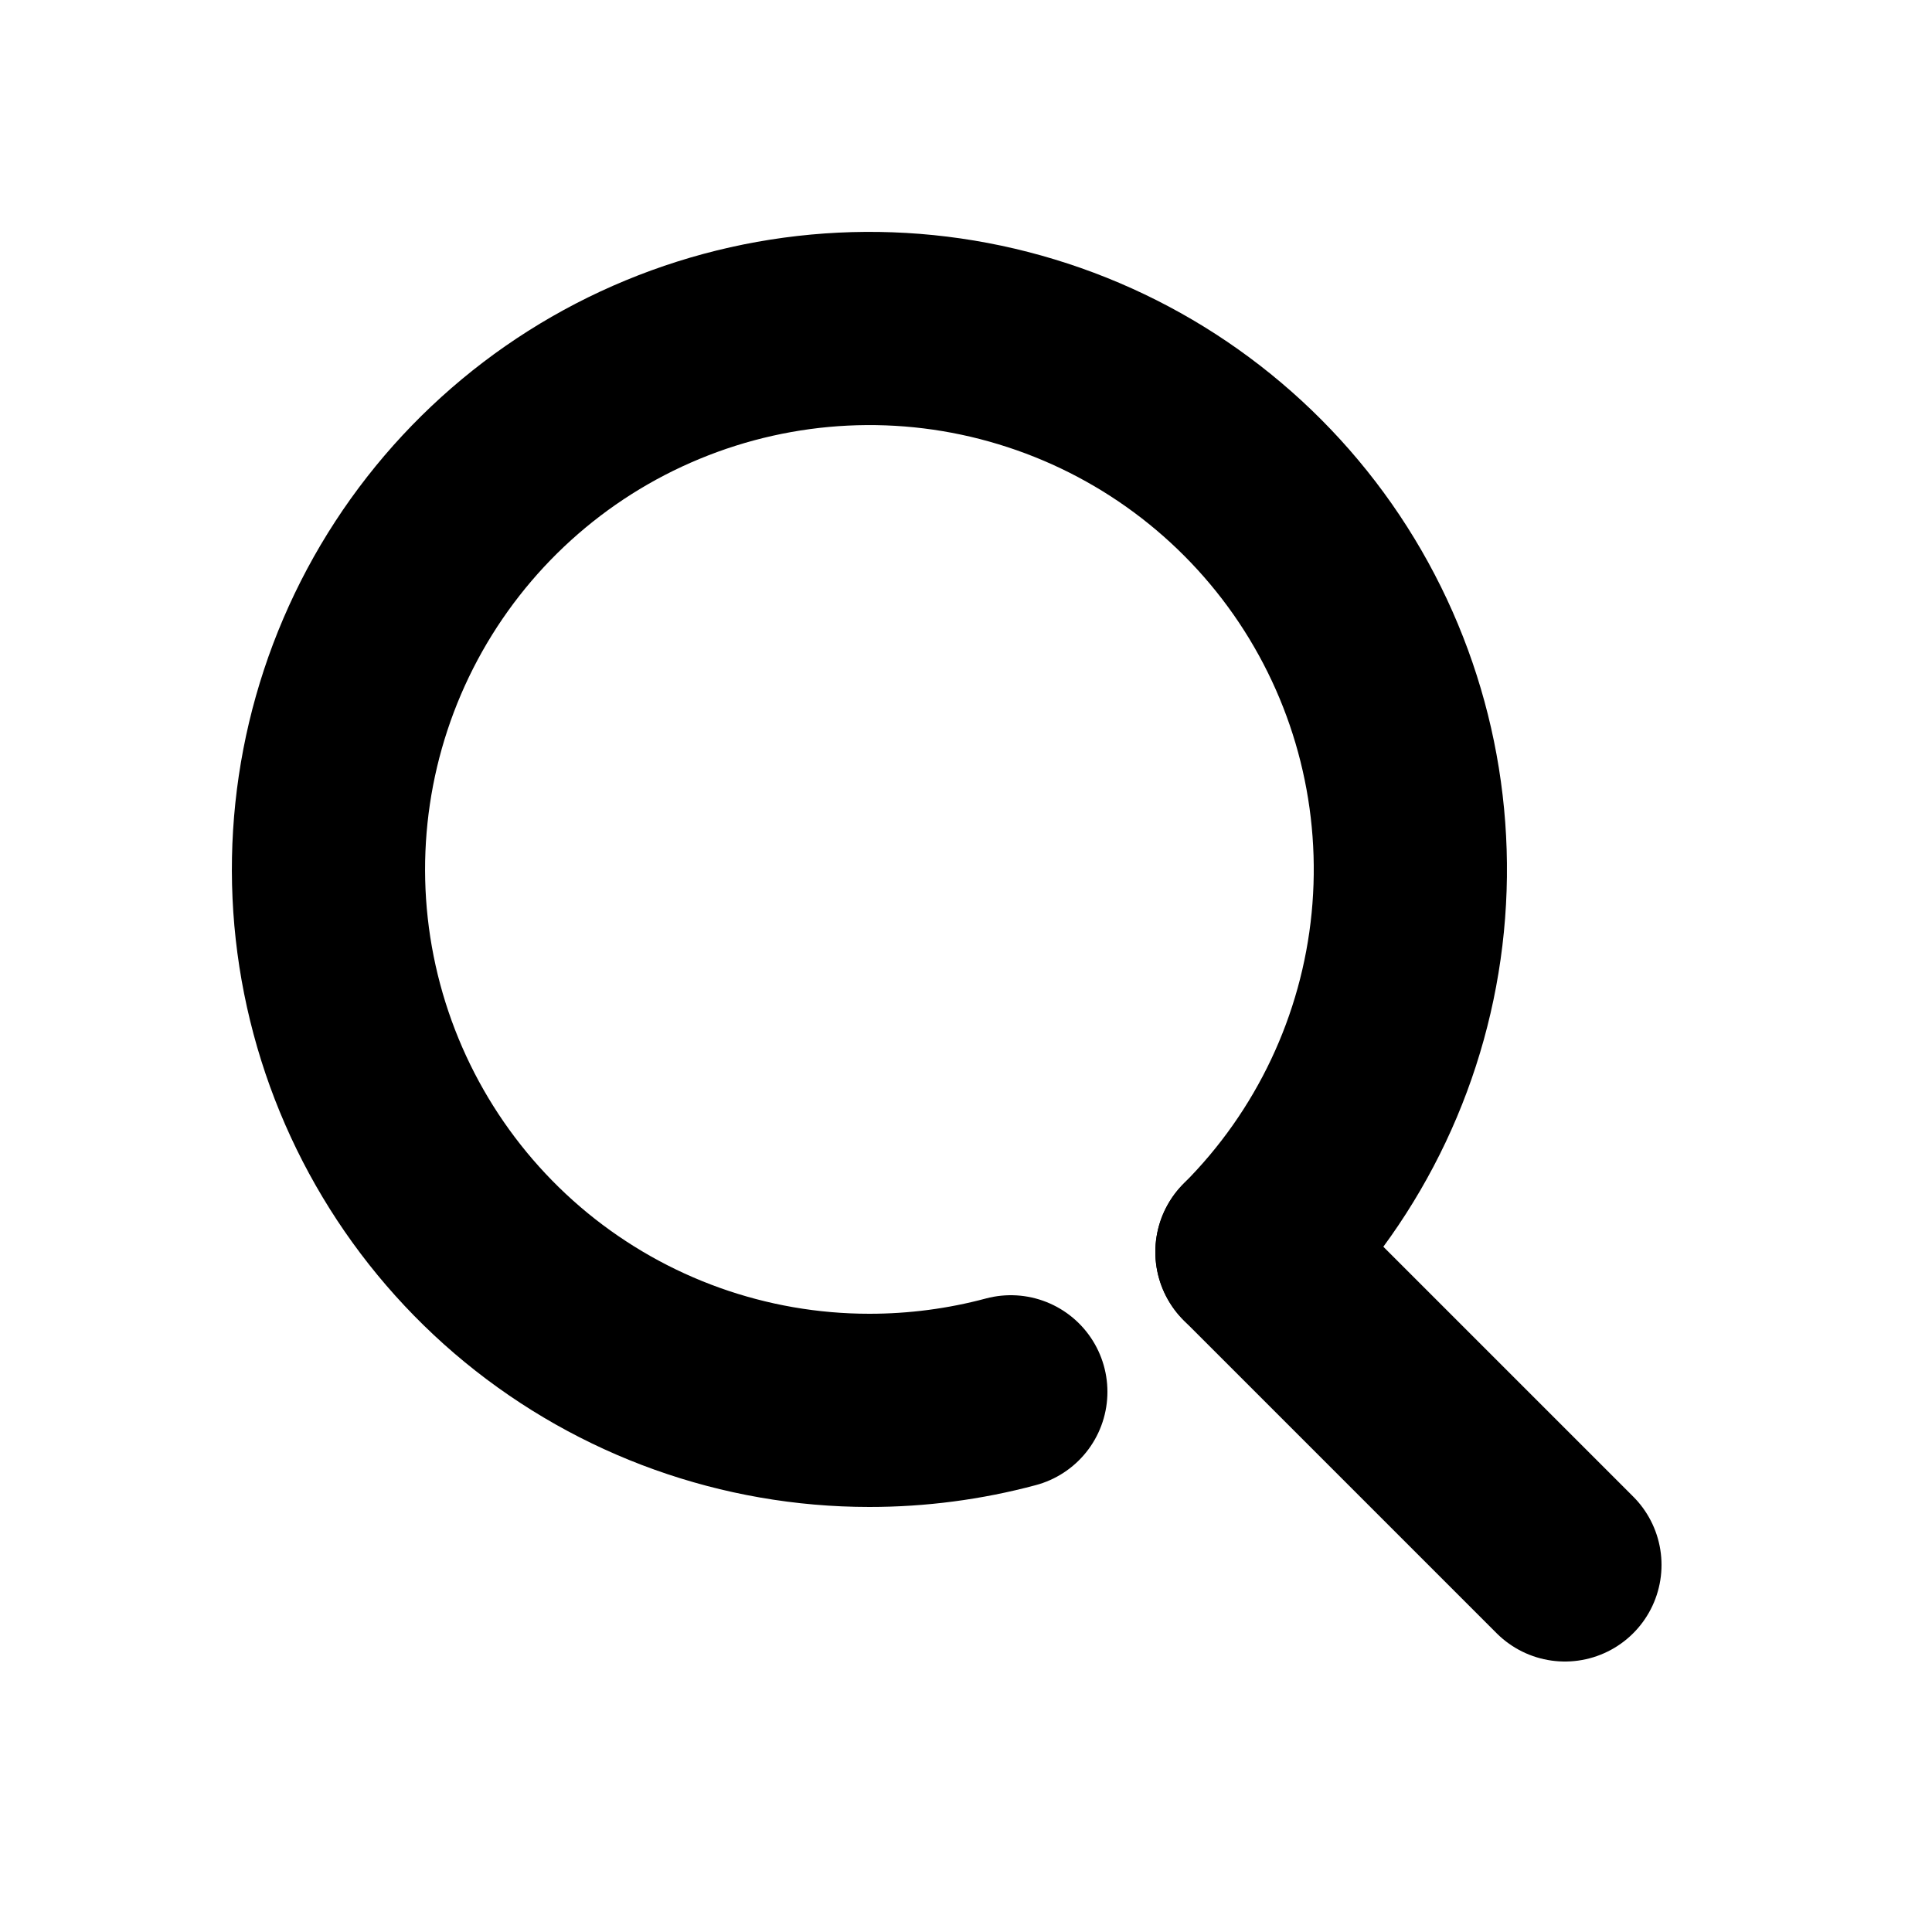
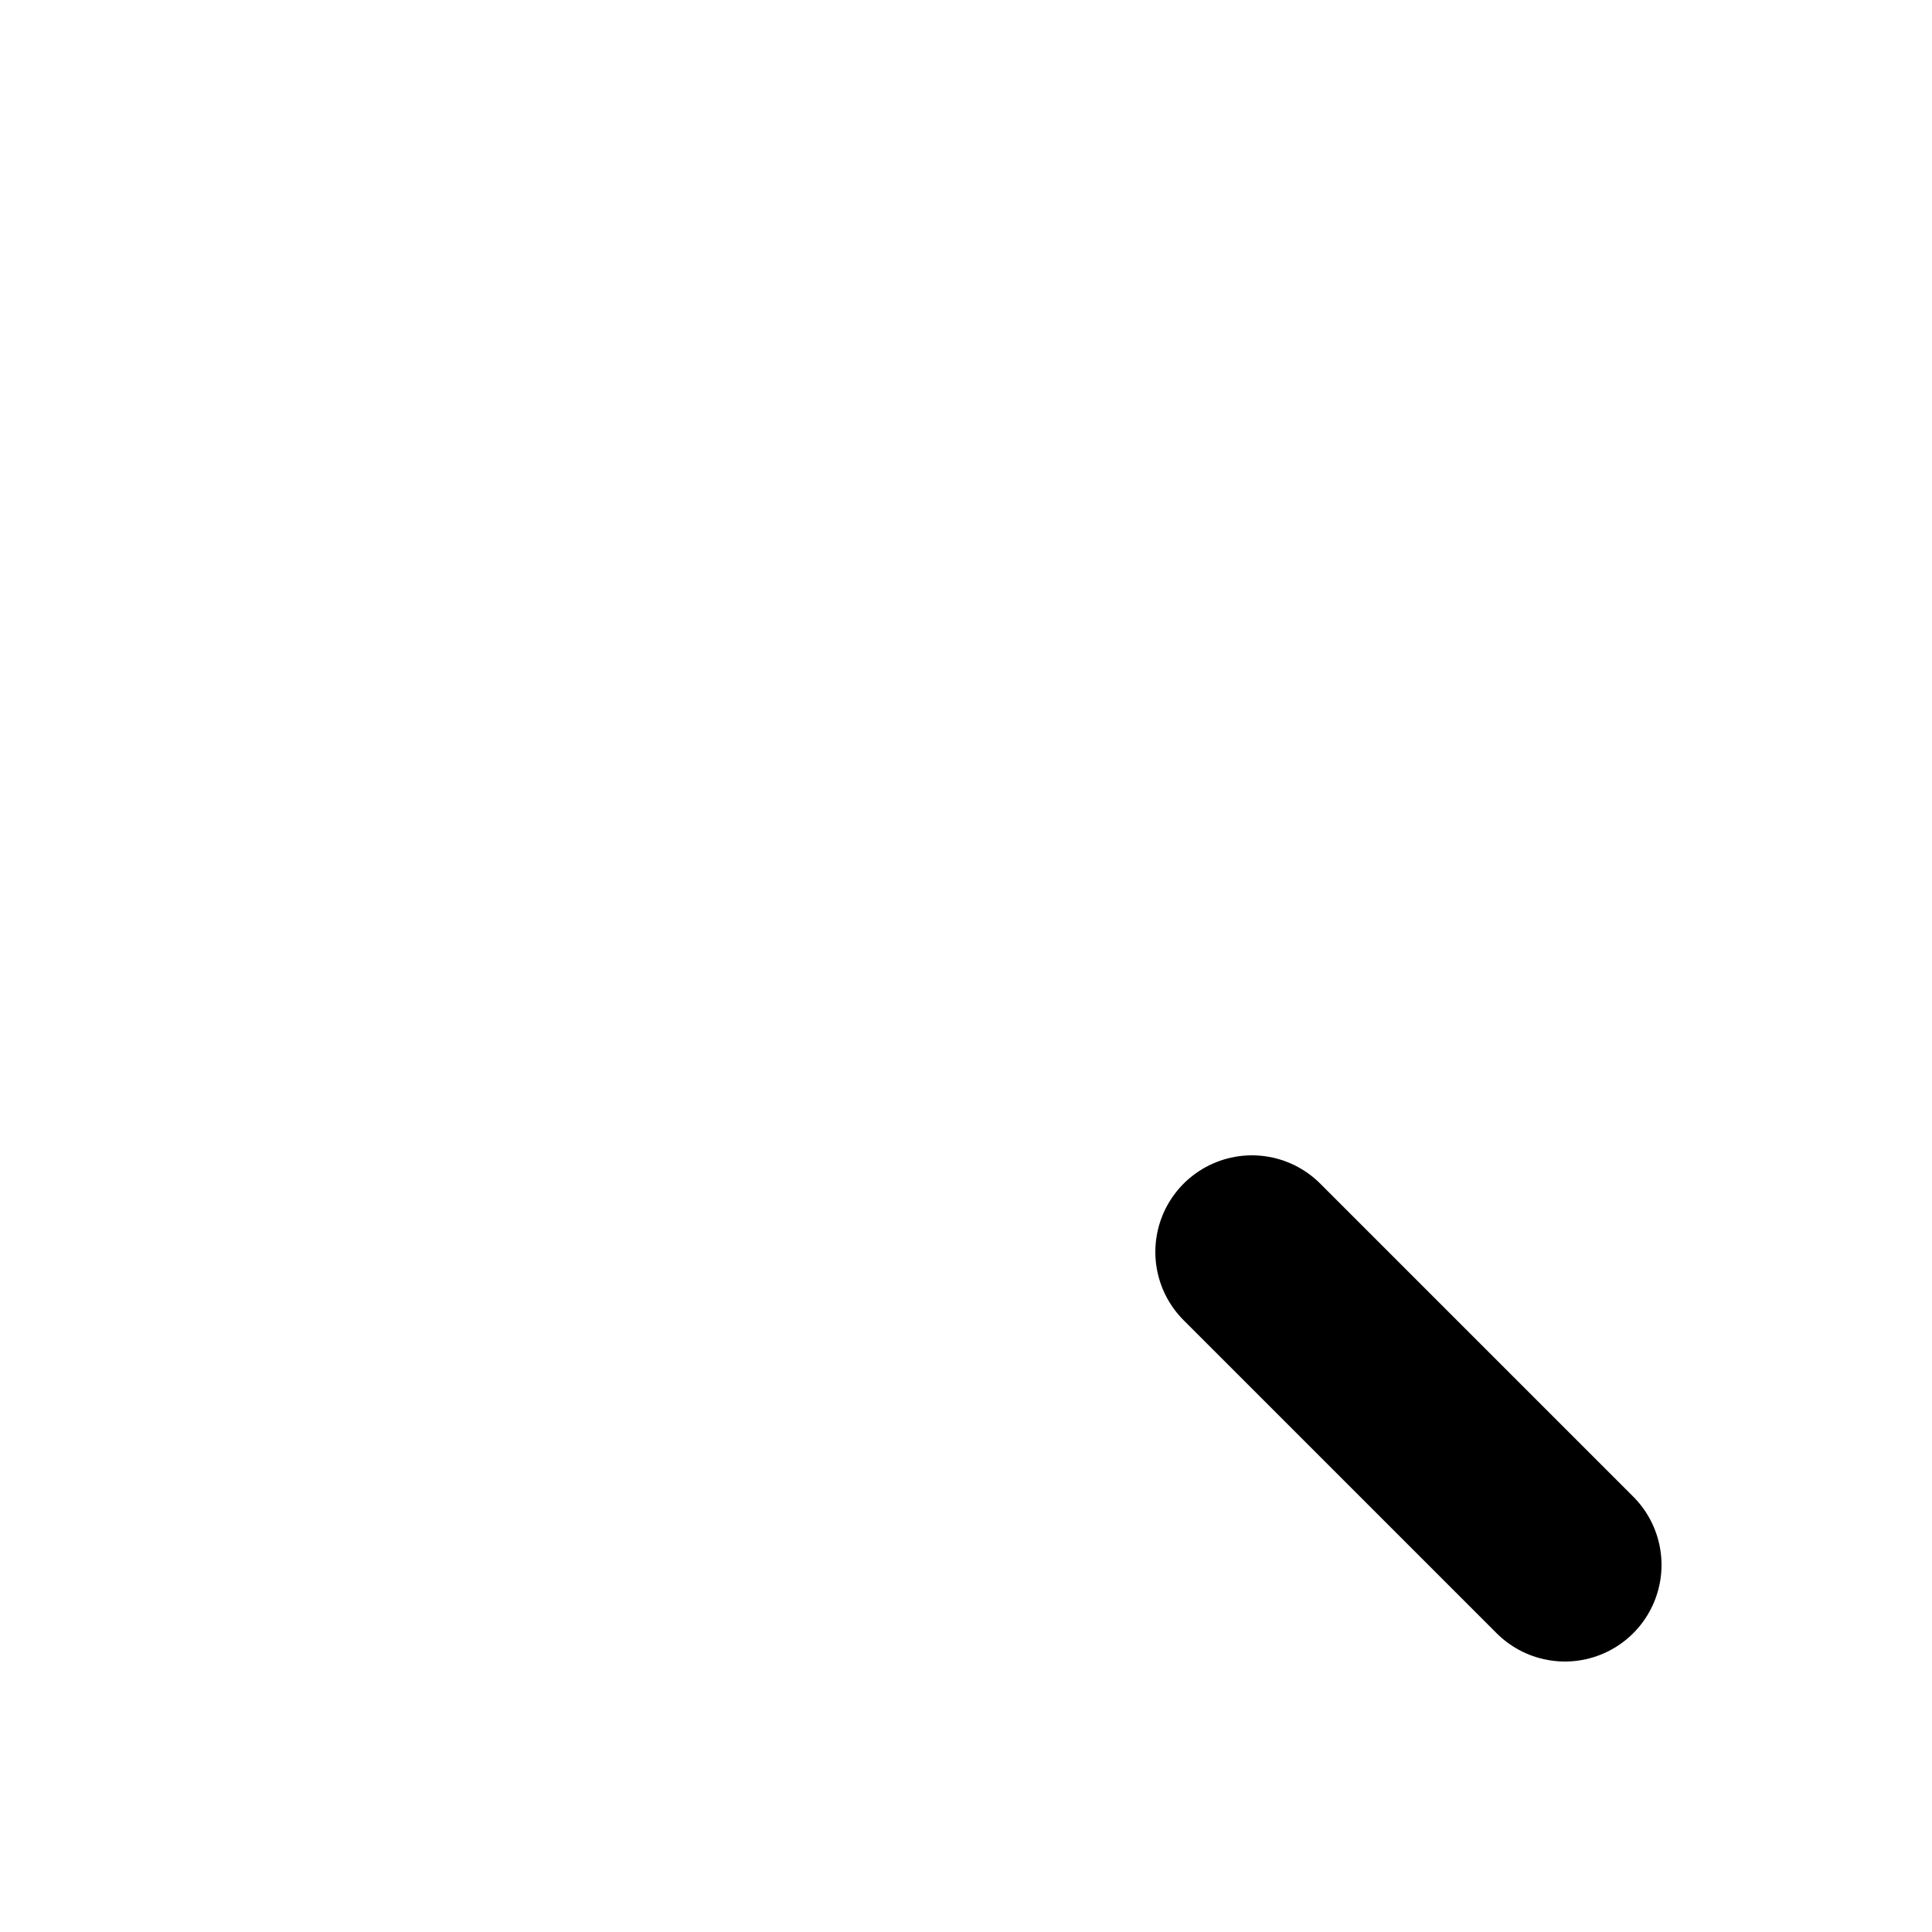
<svg xmlns="http://www.w3.org/2000/svg" width="20" height="20" viewBox="0 0 20 20" fill="none">
  <g id="search_24 (1) 1" clip-path="url(#clip0_41_1739)">
    <g id="ã¬ã¤ã¤ã¼ 2">
      <g id="icon">
-         <path id="Vector" d="M10.464 14.408C9.986 14.536 9.494 14.6 9 14.6C7.704 14.6 6.449 14.151 5.447 13.329C4.446 12.507 3.761 11.363 3.508 10.092C3.255 8.822 3.451 7.503 4.062 6.36C4.673 5.218 5.661 4.322 6.858 3.827C8.055 3.331 9.387 3.265 10.626 3.642C11.866 4.018 12.937 4.812 13.657 5.889C14.377 6.967 14.7 8.26 14.573 9.55C14.446 10.839 13.876 12.044 12.96 12.96" stroke="black" stroke-width="2" stroke-linecap="round" stroke-linejoin="round" />
        <path id="Vector_2" d="M16.2 16.2L12.96 12.96" stroke="black" stroke-width="2" stroke-linecap="round" stroke-linejoin="round" />
      </g>
    </g>
  </g>
  <defs>
    <clipPath id="clip0_41_1739">
      <rect width="19.2" height="19.2" fill="white" transform="translate(0.2 0.2)" />
    </clipPath>
  </defs>
</svg>